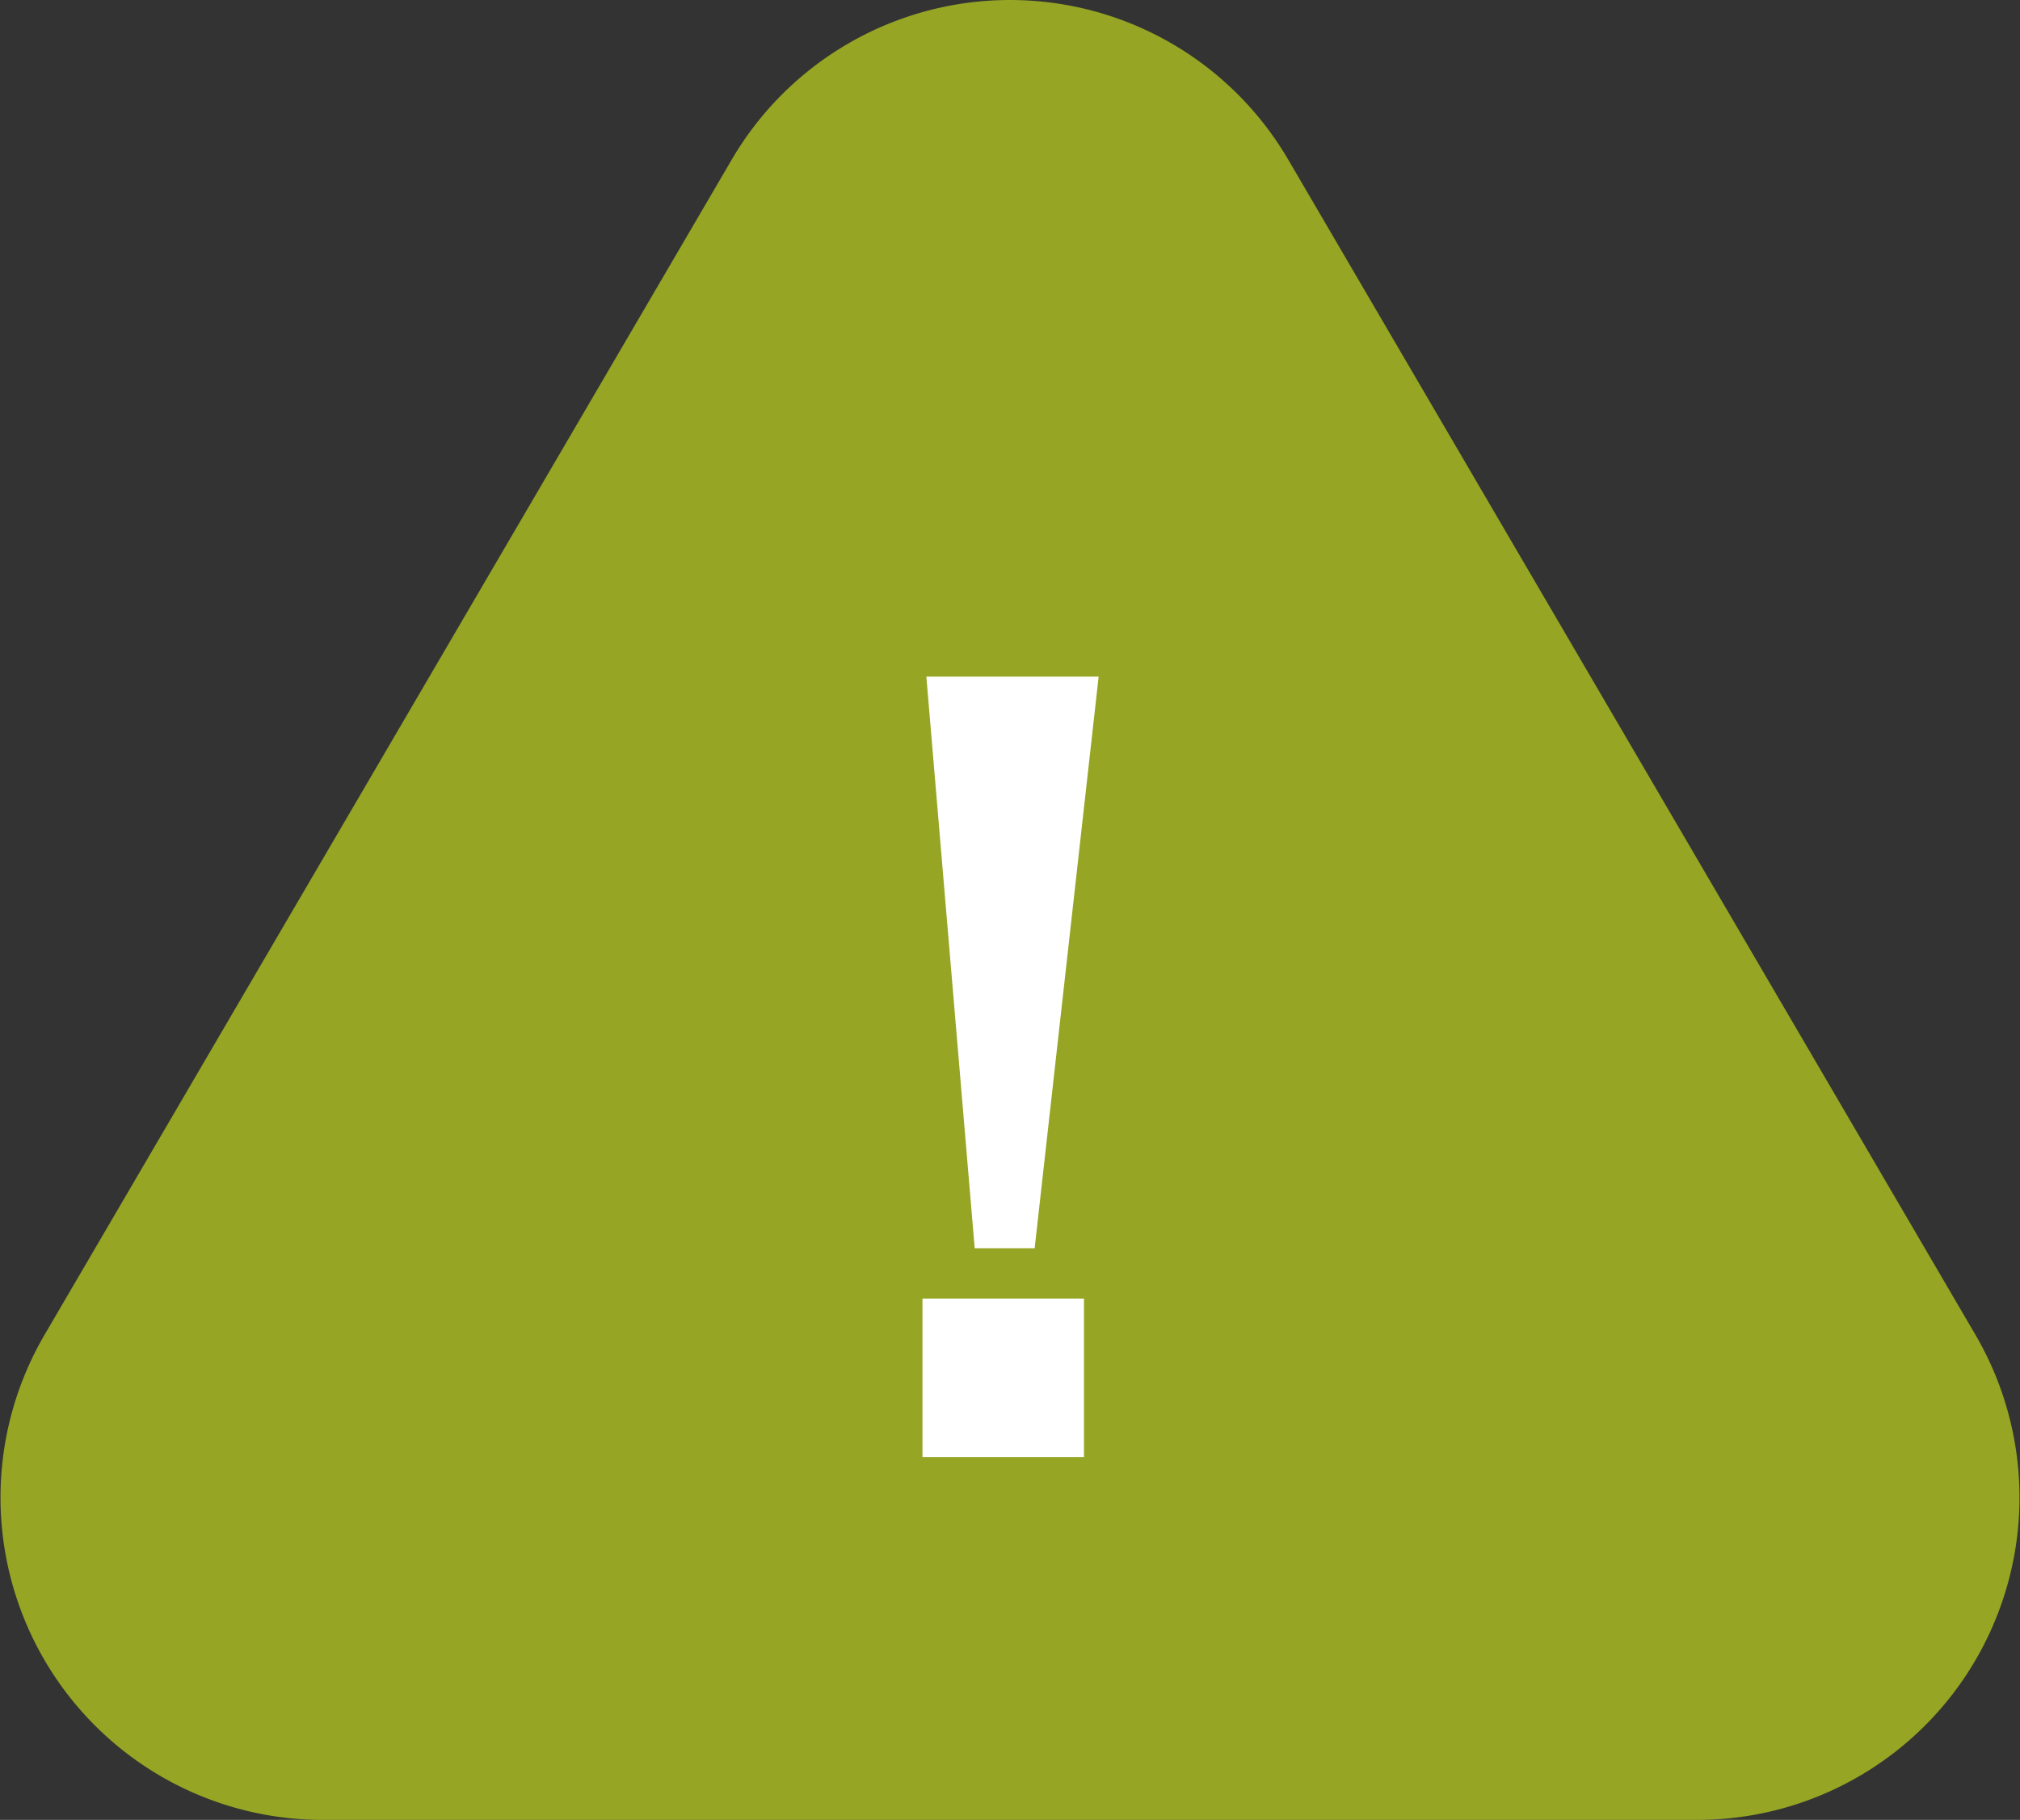
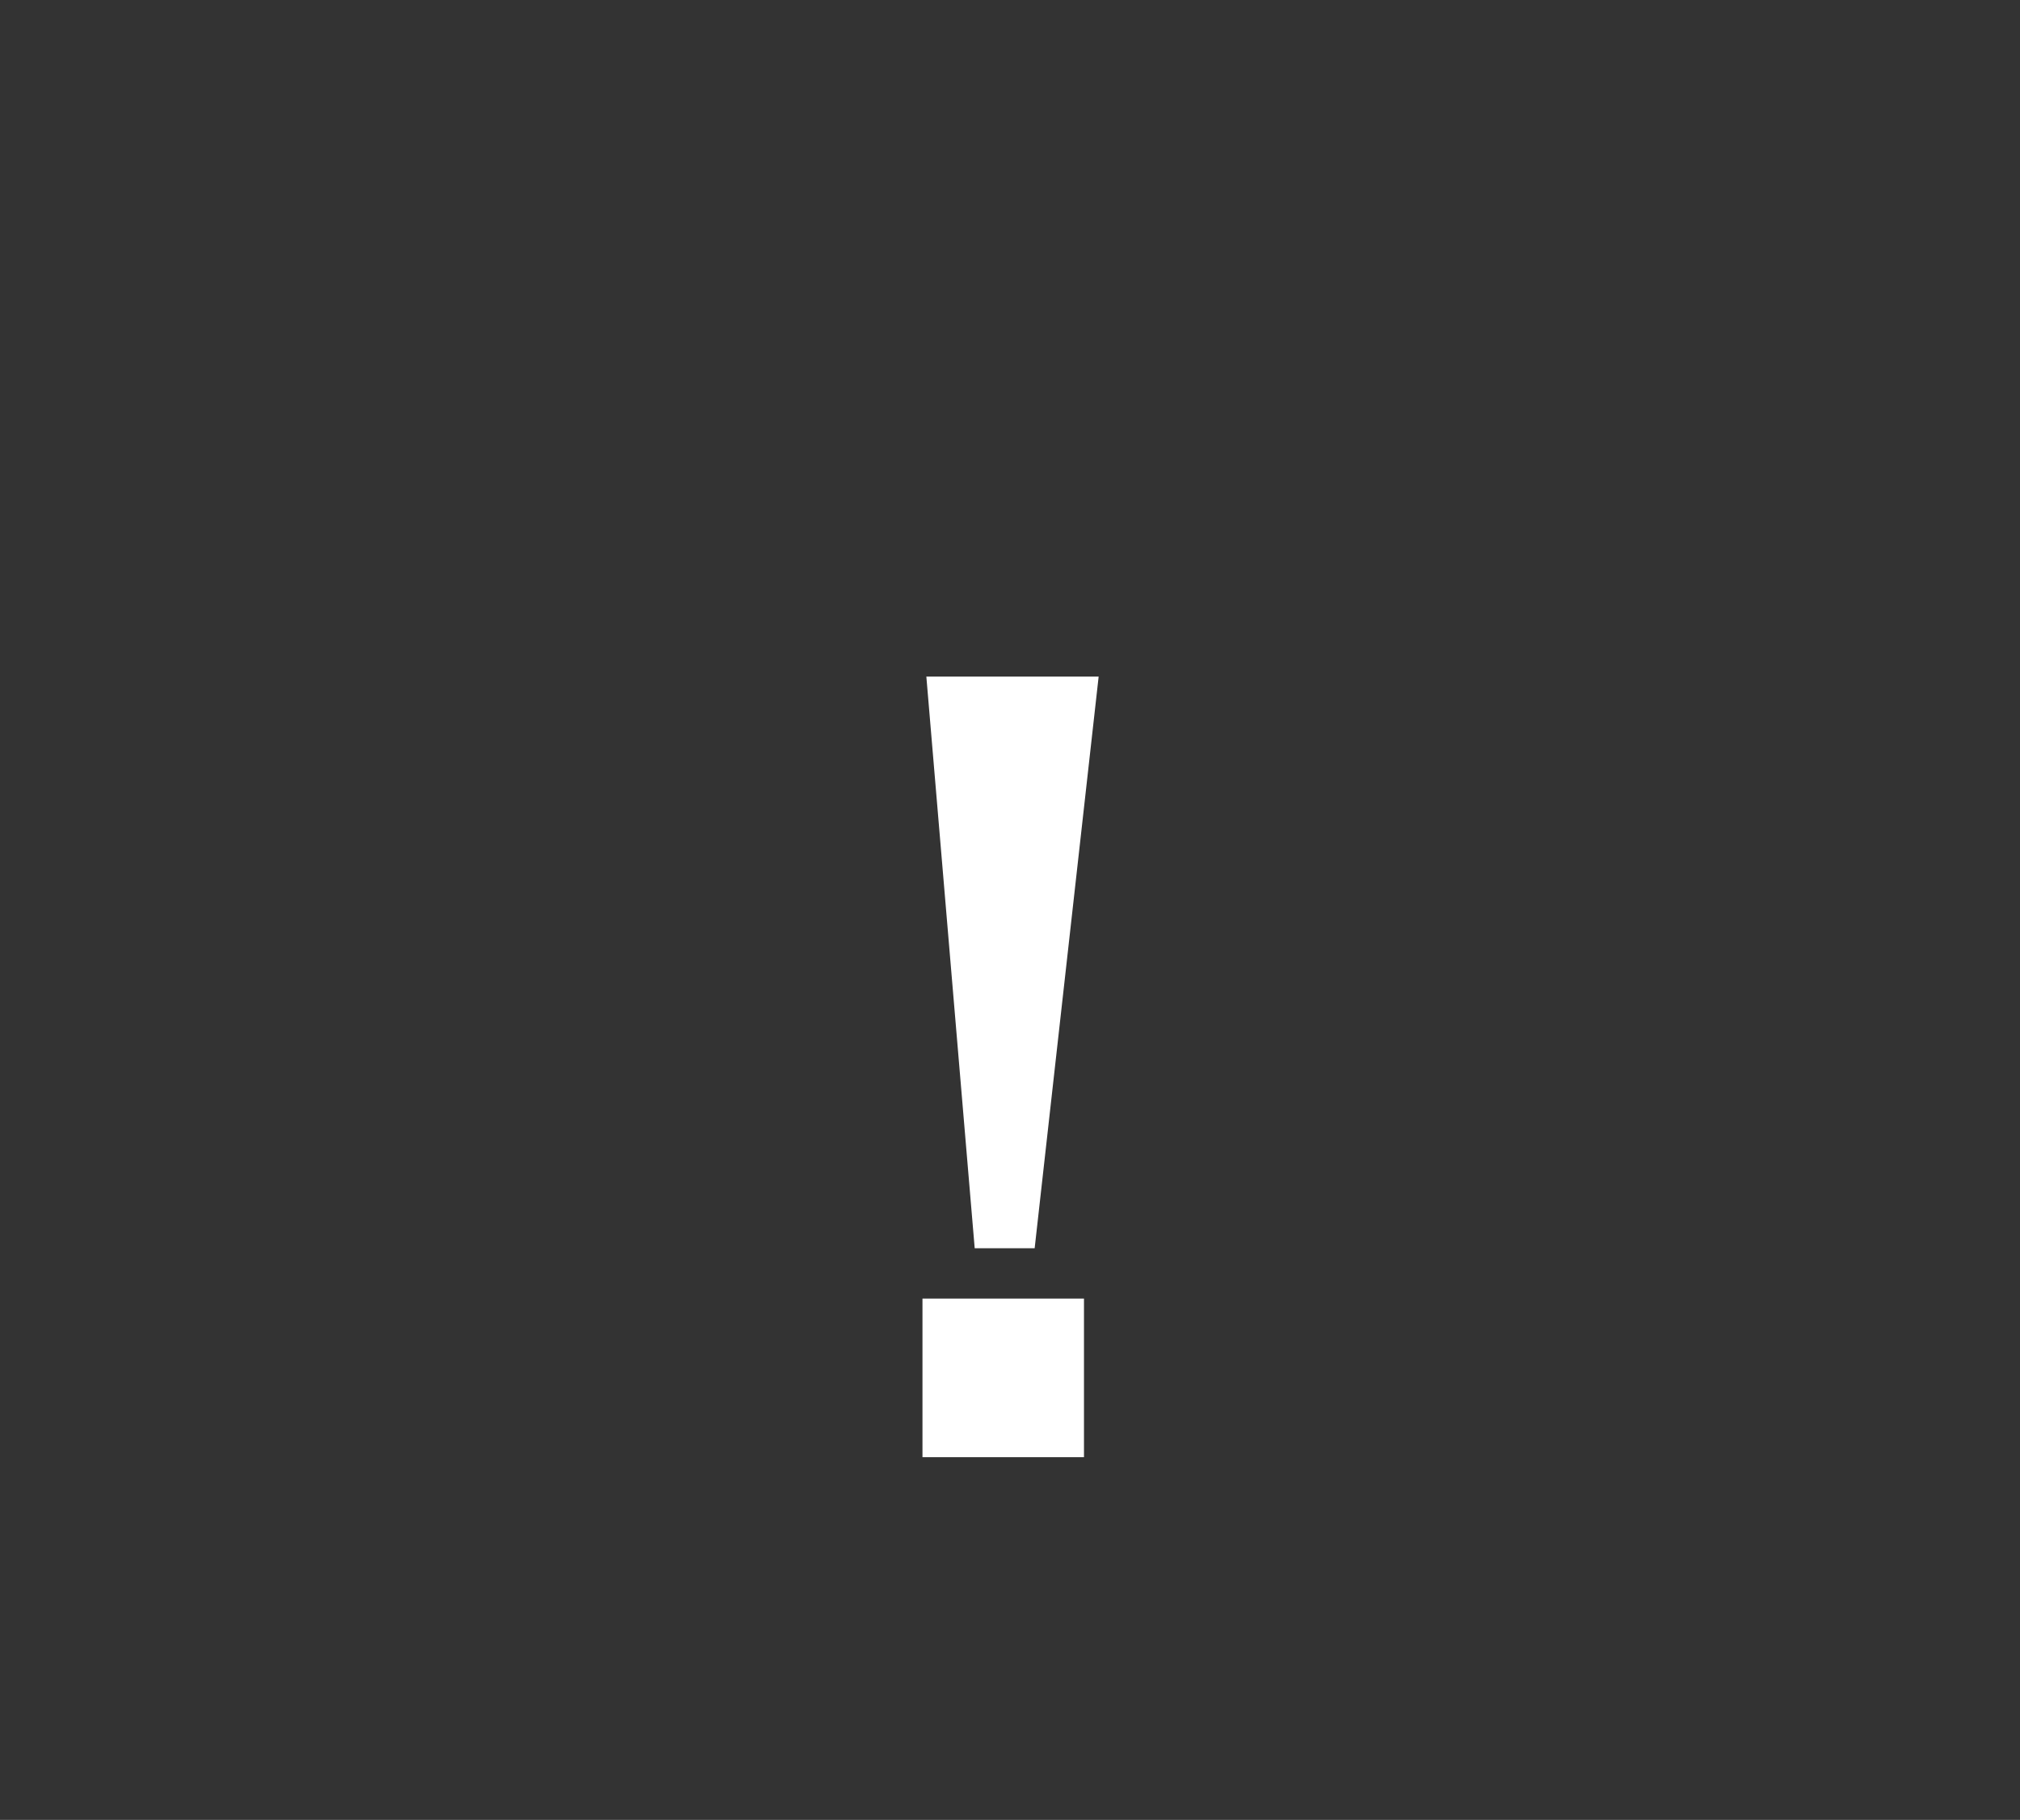
<svg xmlns="http://www.w3.org/2000/svg" width="50.13" height="45.155" viewBox="0 0 50.13 45.155">
  <rect x="0" y="0" width="50.13" height="45.155" fill="#333333" stroke="none" />
  <defs>
    <style>.a{fill:#96a523;}.b{fill:#fff;}</style>
  </defs>
  <g transform="translate(-68.935 -268.845)">
-     <path class="a" d="M24.094,11.806a8,8,0,0,1,13.811,0L54.958,40.961A8,8,0,0,1,48.053,53H13.947A8,8,0,0,1,7.042,40.961Z" transform="translate(63 261)" />
    <g transform="translate(91.828 285.632)">
      <path class="b" d="M30.124,23.816h1.488L33.2,9.632H28.924ZM28.828,29h4.008V25.064H28.828Z" transform="translate(-28.828 -9.632)" />
    </g>
  </g>
</svg>